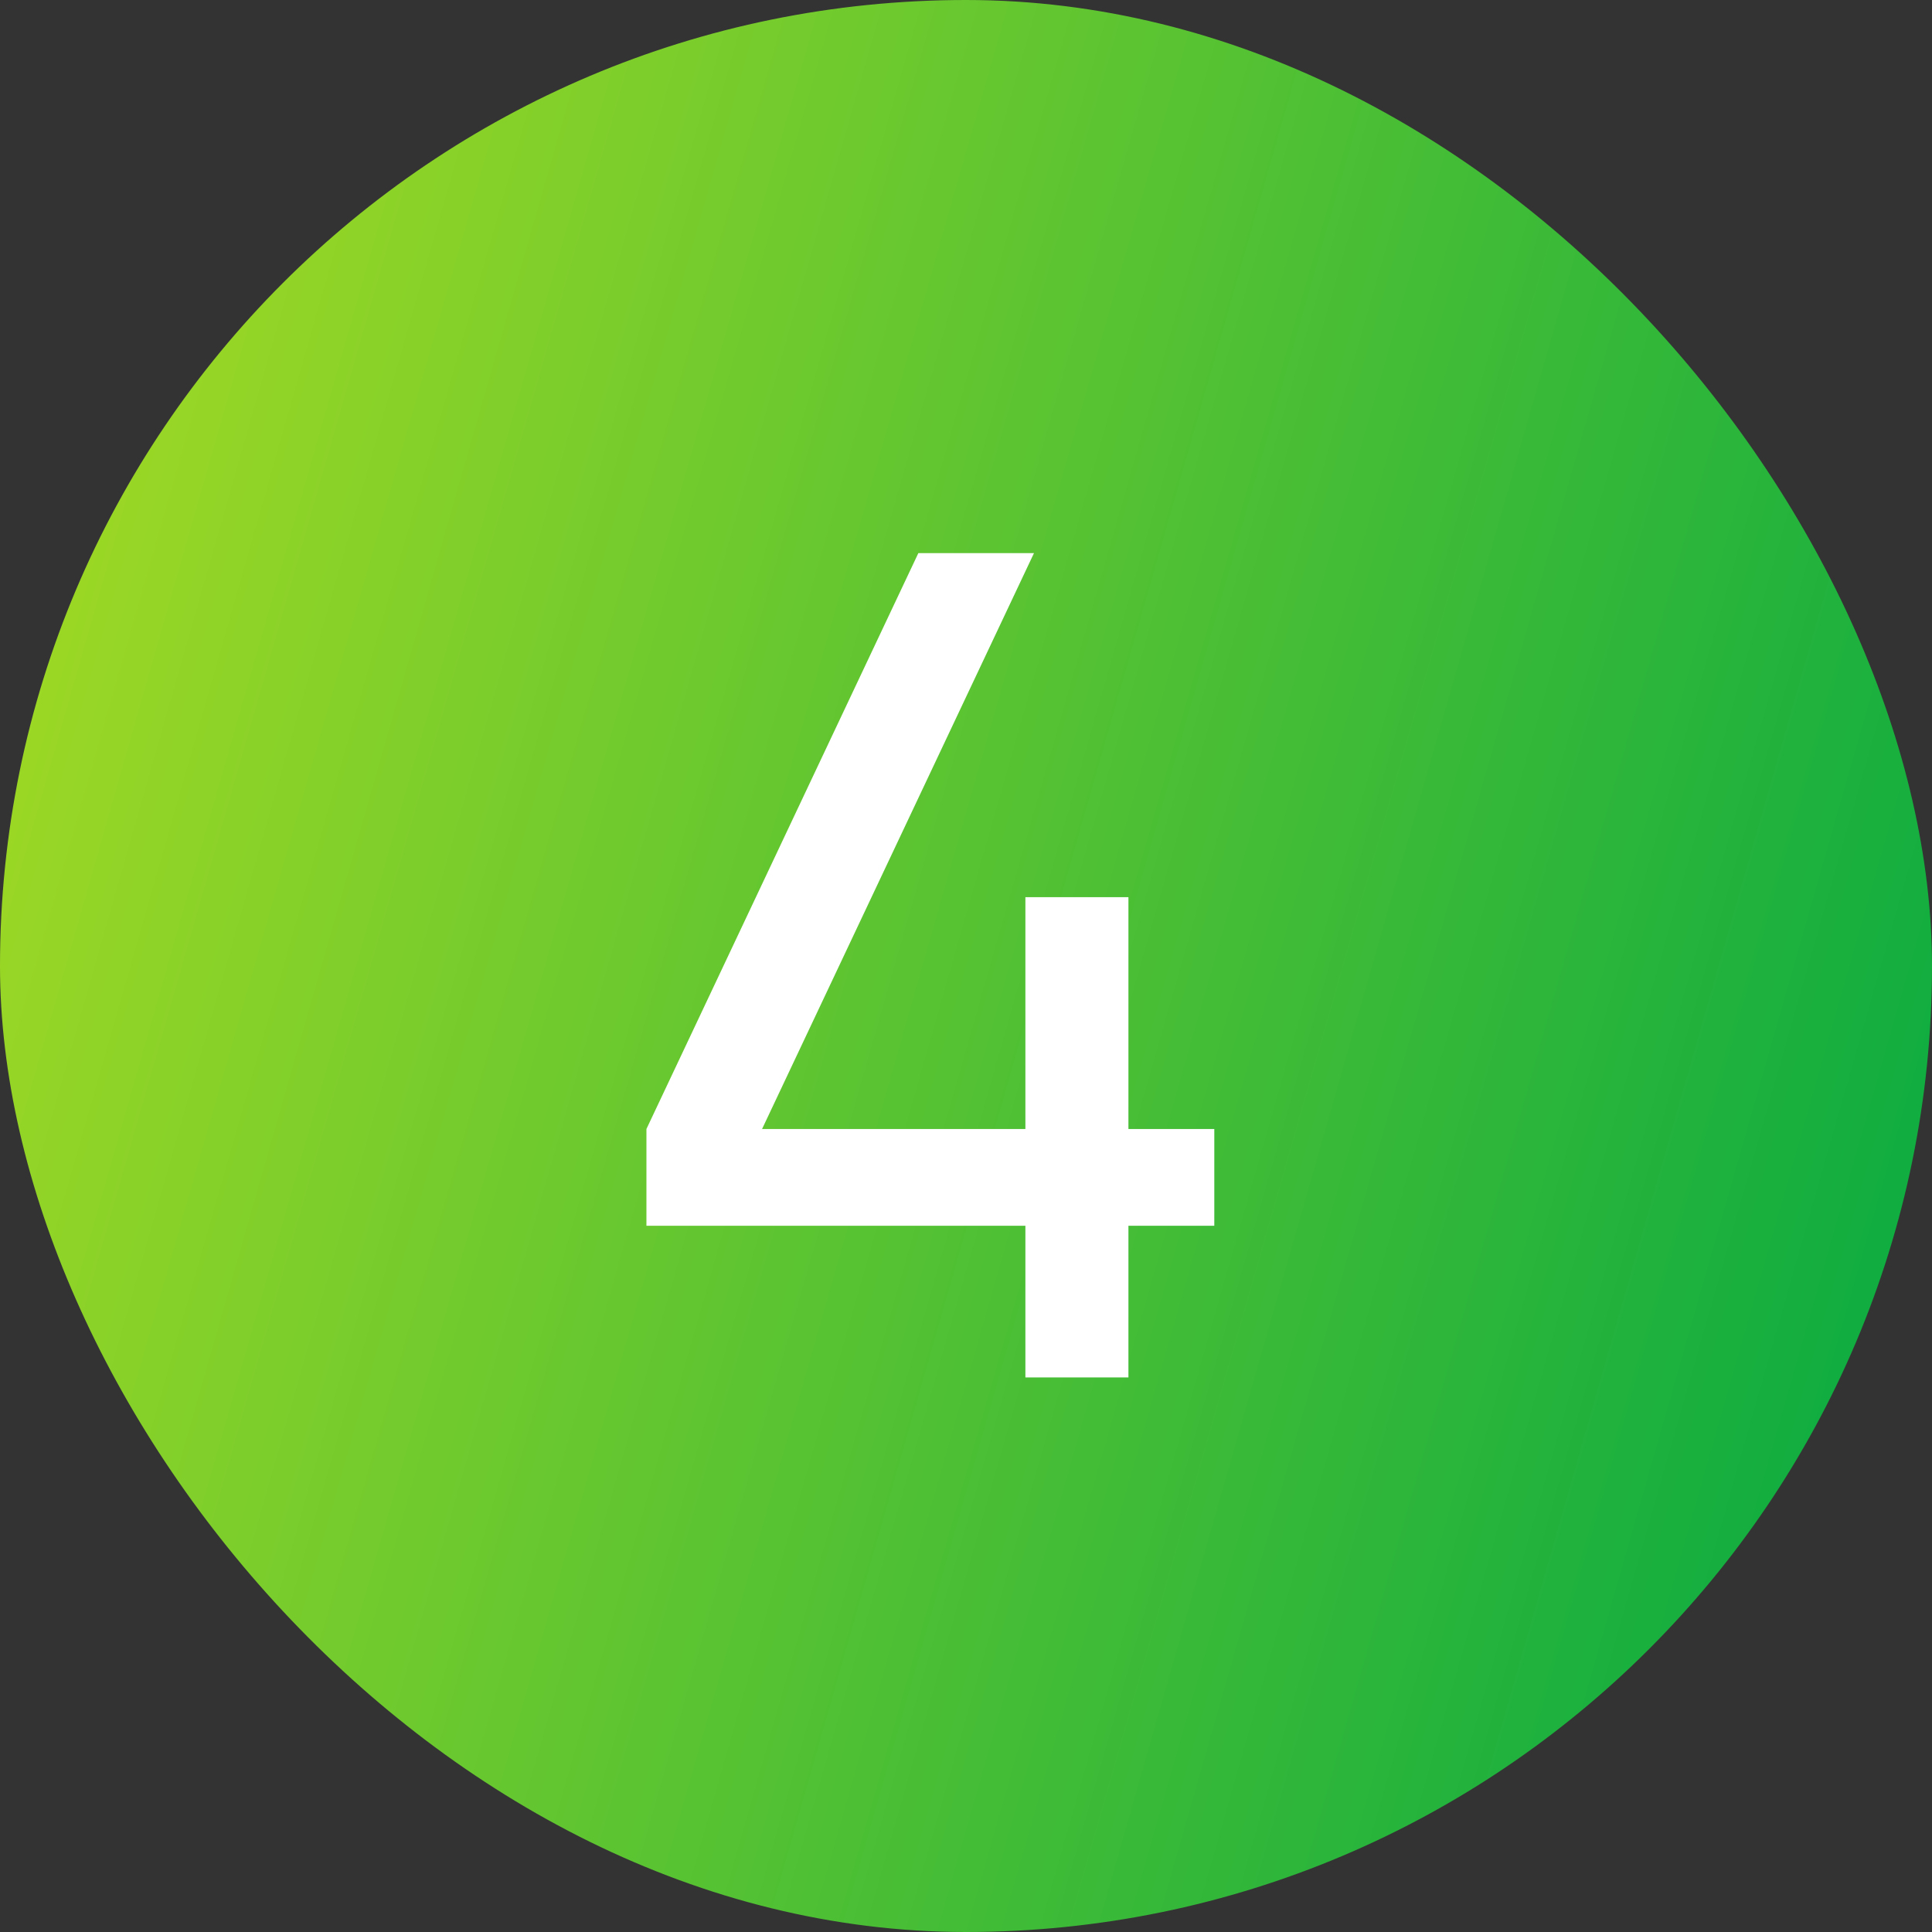
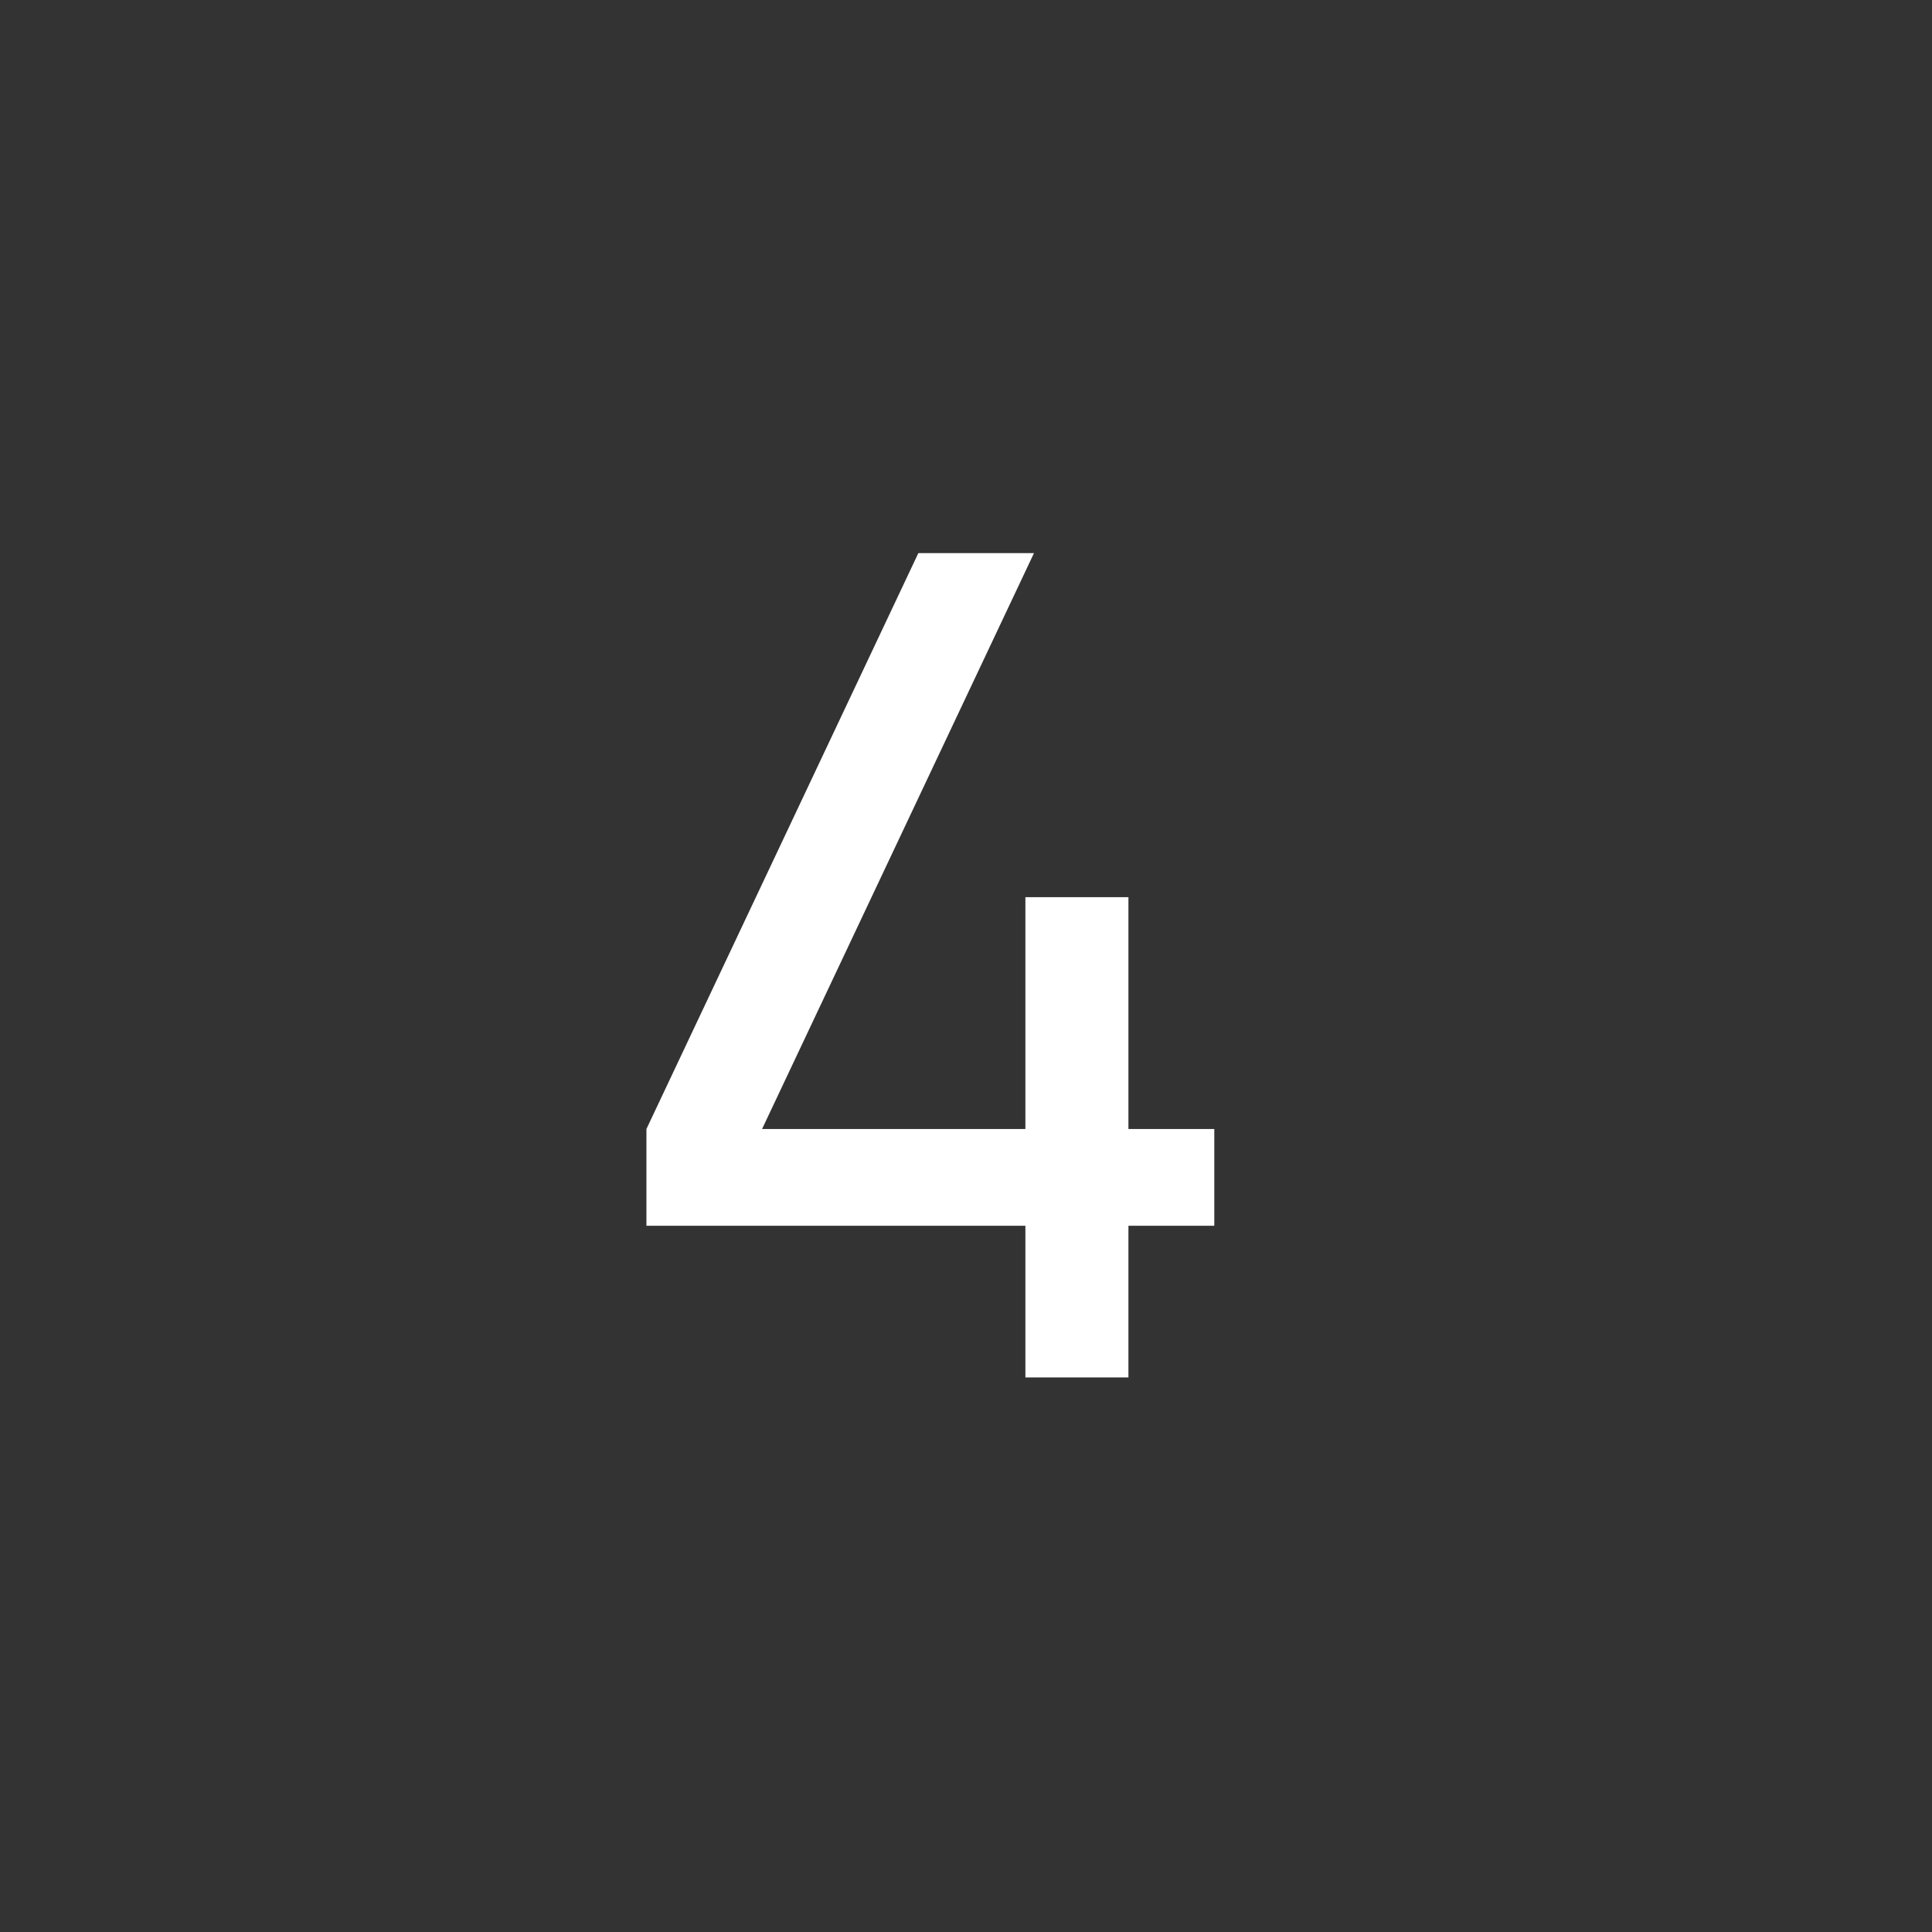
<svg xmlns="http://www.w3.org/2000/svg" width="27" height="27" viewBox="0 0 27 27" fill="none">
  <rect x="0" y="0" width="27" height="27" fill="#333333" stroke="none" />
-   <rect width="27" height="27" rx="13.5" fill="url(#paint0_linear_95_3175)" />
  <path d="M14.33 19.25V17.13H9.034V15.778L12.834 7.73H14.45L10.65 15.778H14.33V12.538H15.77V15.778H16.97V17.13H15.77V19.25H14.33Z" fill="white" />
  <defs>
    <linearGradient id="paint0_linear_95_3175" x1="27" y1="27" x2="-5.093" y2="17.836" gradientUnits="userSpaceOnUse">
      <stop stop-color="#00A843" />
      <stop offset="1" stop-color="#ABDC22" />
    </linearGradient>
  </defs>
</svg>